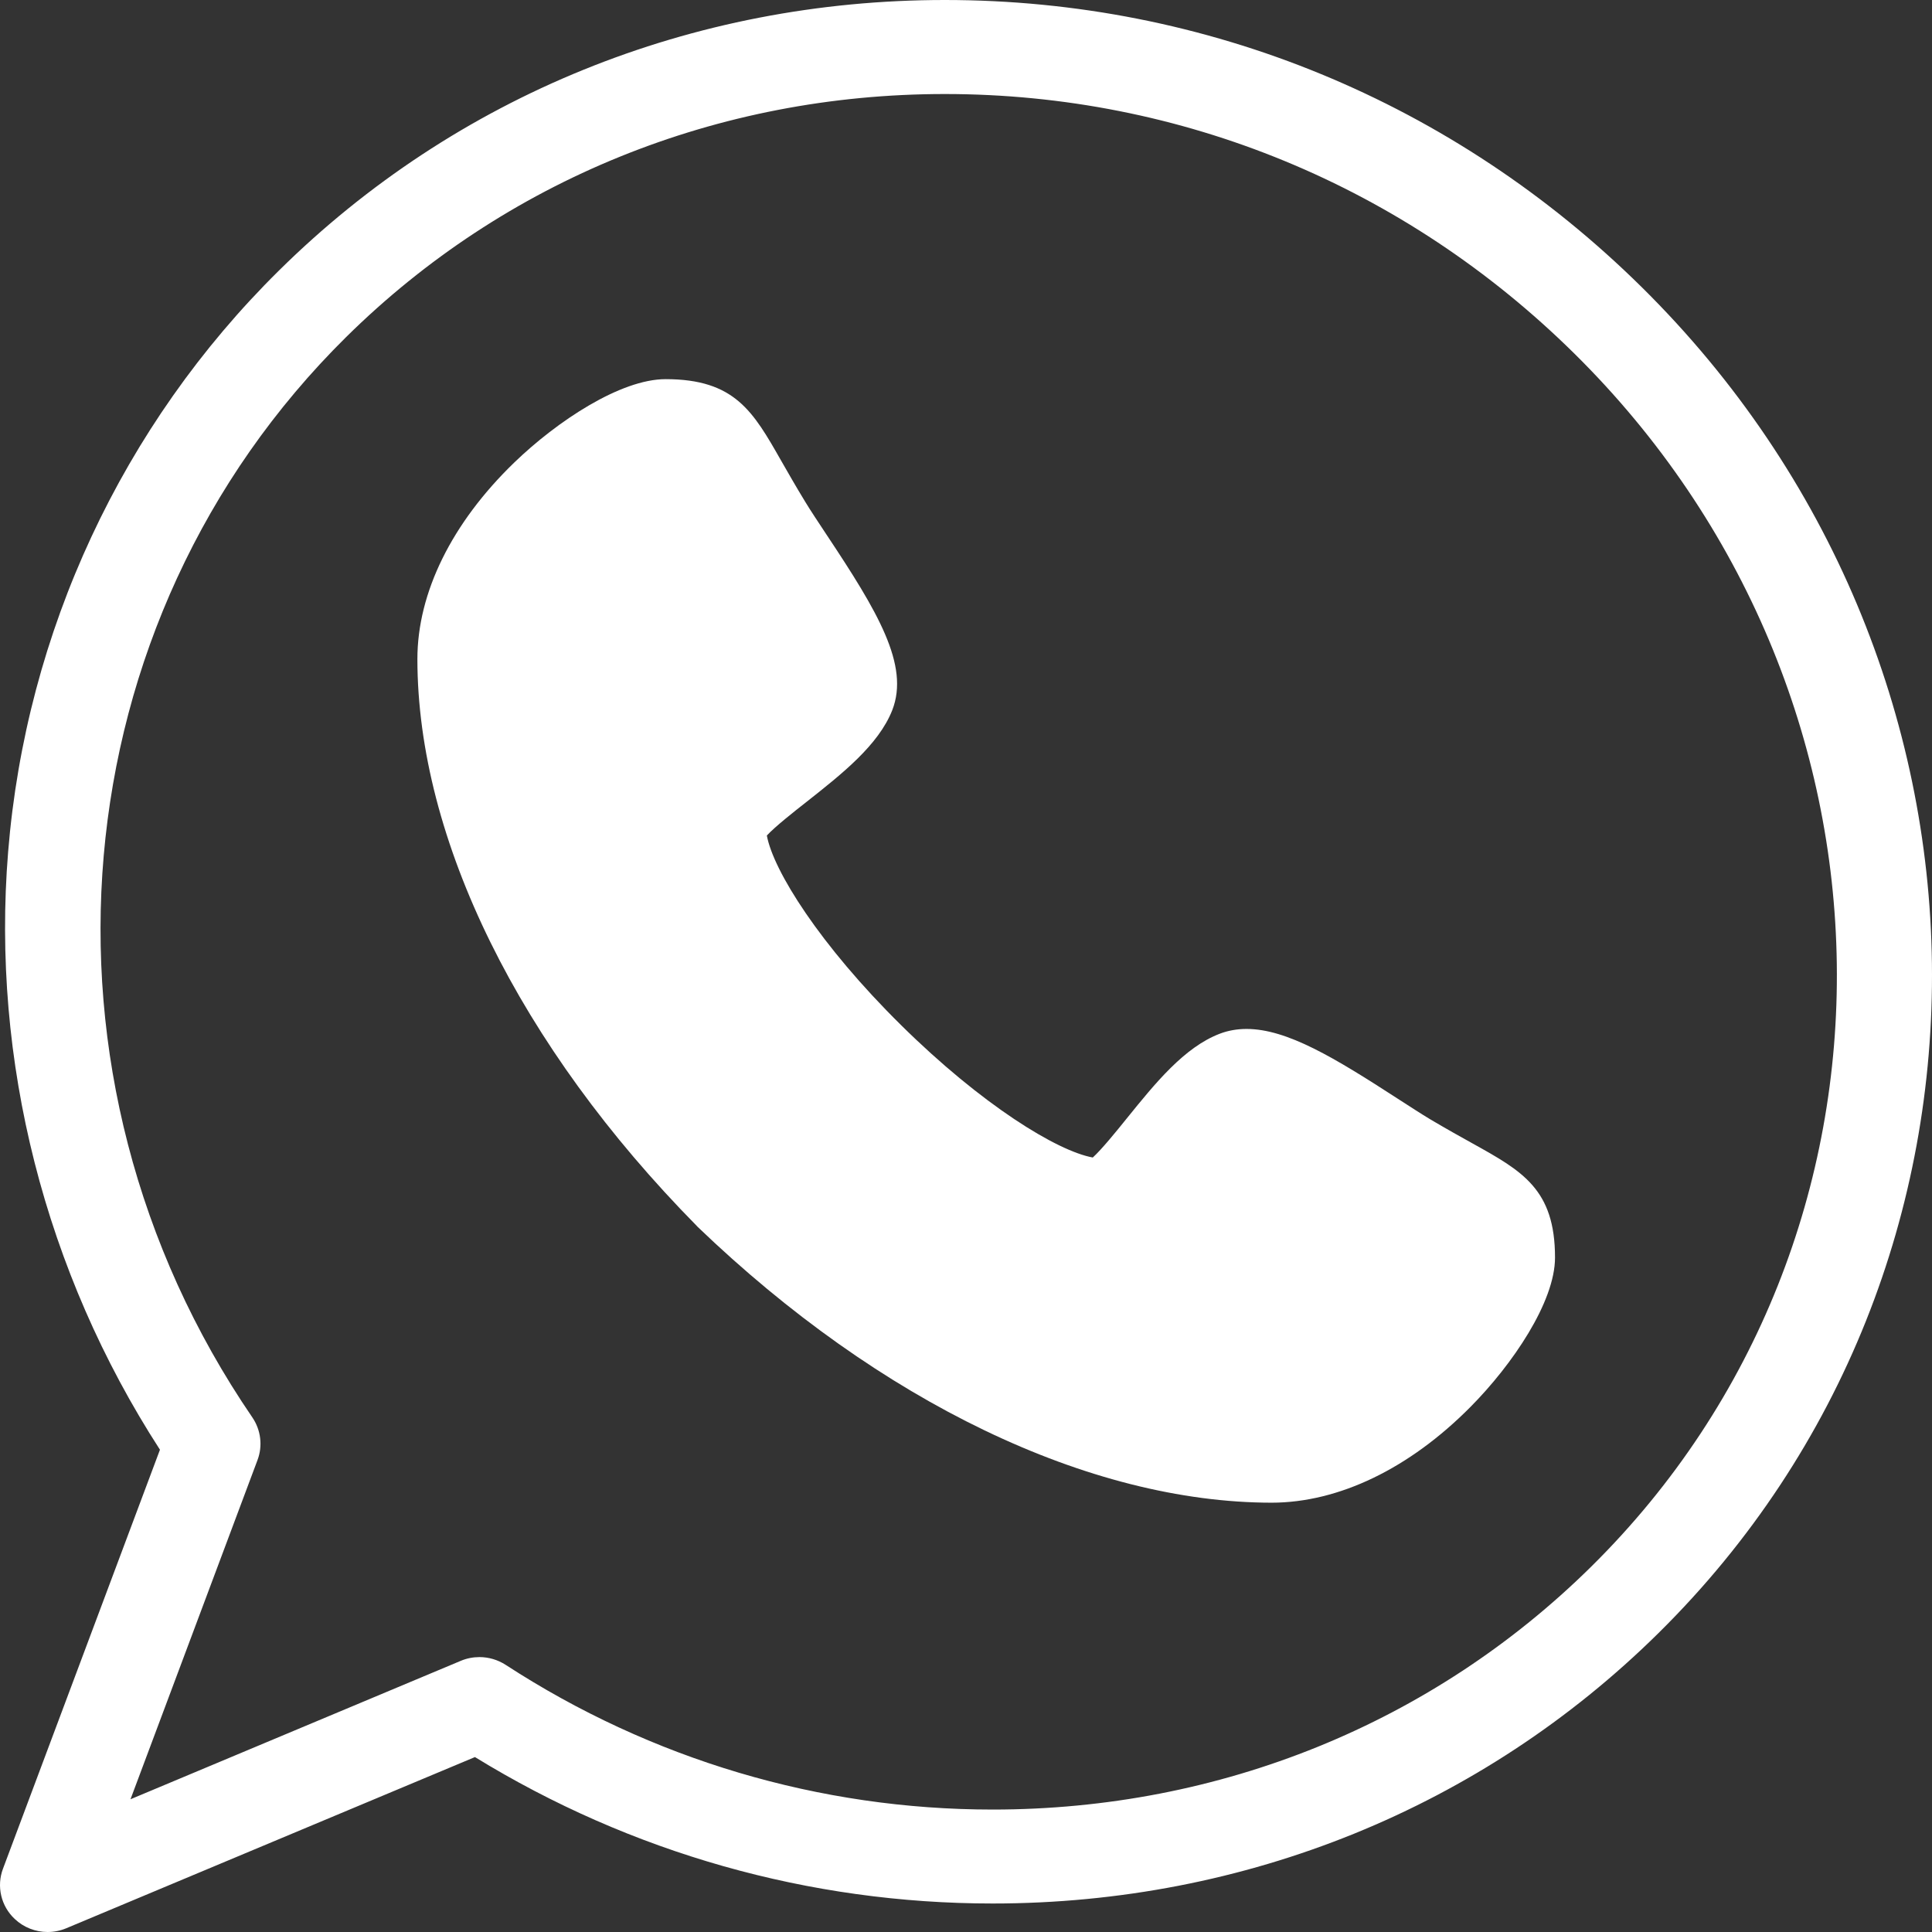
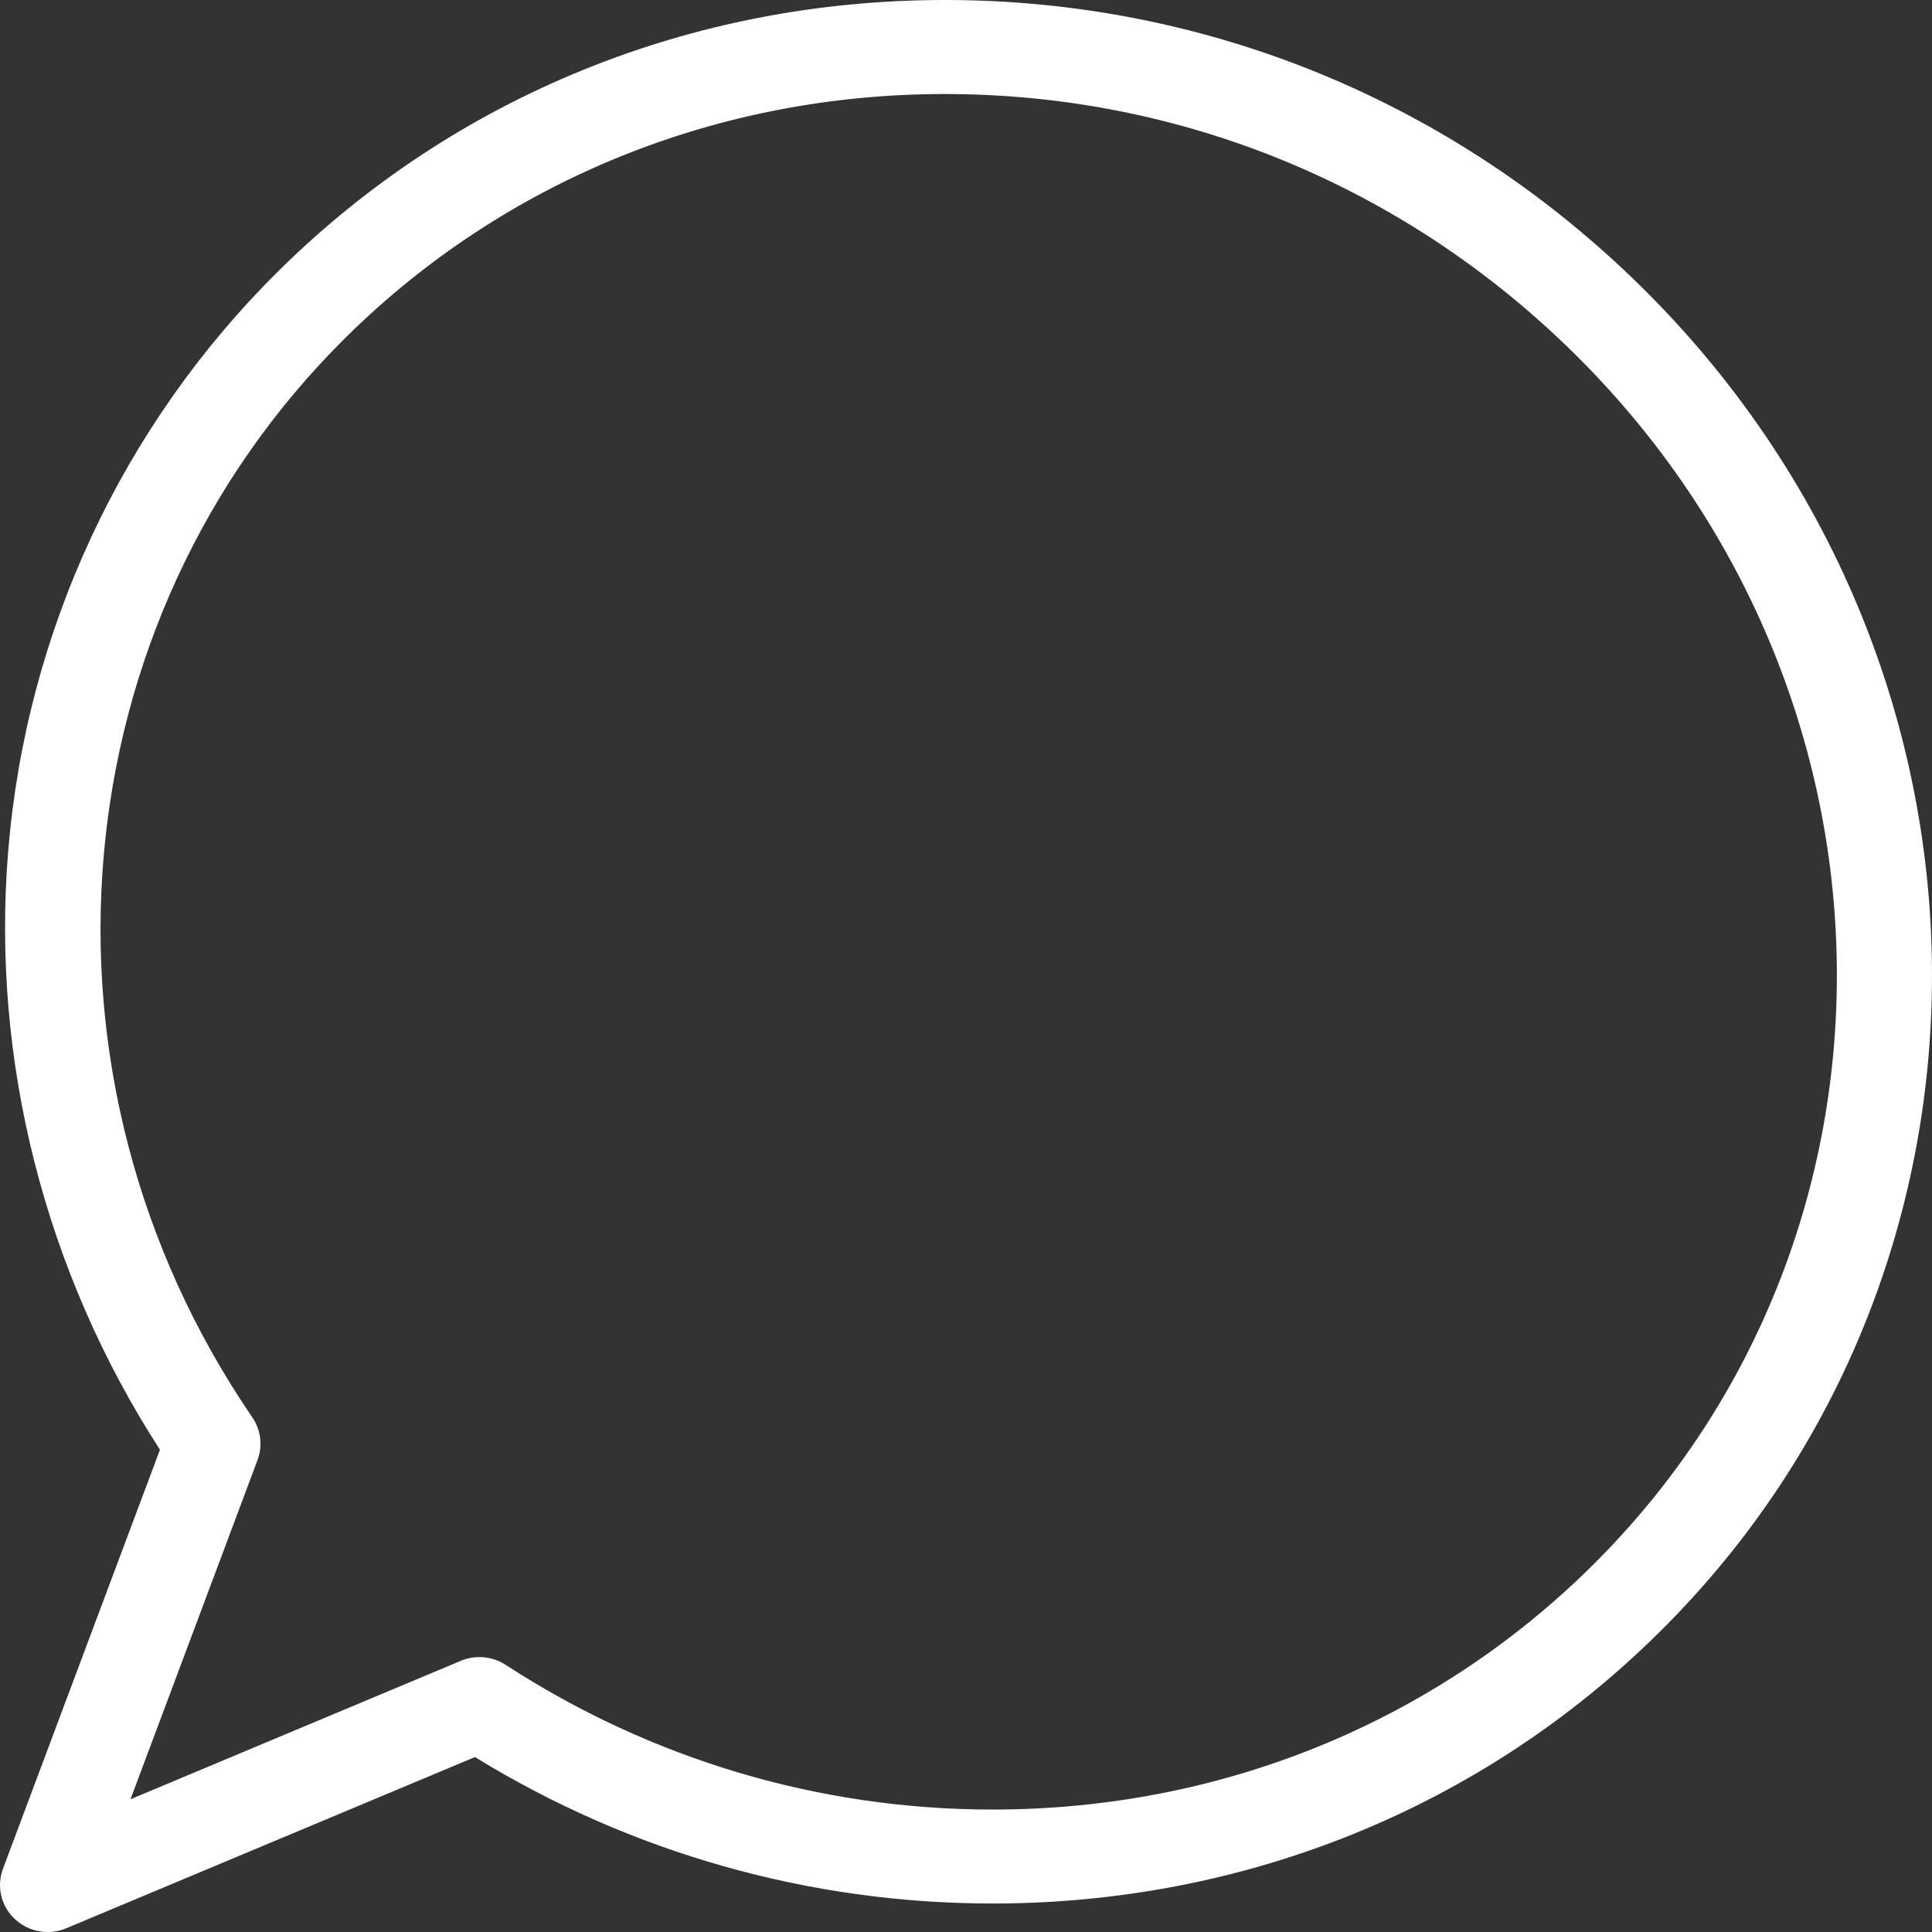
<svg xmlns="http://www.w3.org/2000/svg" width="24" height="24" viewBox="0 0 24 24" fill="none">
  <rect x="0" y="0" width="24" height="24" fill="#333333" stroke="none" />
-   <path d="M15.797 18.667C13.531 18.665 10.931 17.416 8.666 15.24C8.662 15.236 8.658 15.232 8.655 15.228C6.451 12.992 5.186 10.425 5.185 8.187C5.185 7.363 5.612 6.496 6.388 5.746C6.922 5.23 7.71 4.71 8.268 4.71C9.127 4.71 9.355 5.111 9.701 5.718C9.786 5.866 9.881 6.034 10.005 6.237C10.073 6.349 10.168 6.491 10.267 6.641C10.902 7.596 11.302 8.263 11.084 8.822C10.913 9.256 10.46 9.613 10.023 9.958C9.861 10.085 9.629 10.268 9.526 10.379C9.606 10.815 10.184 11.738 11.192 12.733C12.199 13.728 13.133 14.299 13.575 14.379C13.687 14.277 13.871 14.05 13.999 13.891C14.35 13.457 14.712 13.009 15.153 12.841C15.255 12.802 15.367 12.782 15.485 12.782C15.989 12.782 16.58 13.141 17.361 13.647C17.514 13.745 17.657 13.839 17.771 13.907C17.976 14.028 18.146 14.123 18.296 14.206C18.911 14.548 19.317 14.774 19.317 15.622C19.317 16.172 18.789 16.951 18.266 17.478C17.507 18.244 16.63 18.666 15.797 18.667Z" fill="white" />
  <path d="M0.591 24C0.442 24 0.295 23.944 0.183 23.838C0.012 23.678 -0.045 23.432 0.037 23.214L1.987 18.009C0.559 15.801 -0.11 13.176 0.101 10.582C0.323 7.848 1.518 5.283 3.465 3.361C5.659 1.193 8.597 0 11.737 0C14.991 0 18.065 1.267 20.394 3.567C25.119 8.233 25.213 15.734 20.603 20.286C18.409 22.453 15.471 23.646 12.331 23.646C12.332 23.646 12.331 23.646 12.331 23.646C10.055 23.646 7.839 23.018 5.9 21.827L0.822 23.954C0.748 23.985 0.669 24 0.591 24ZM5.956 20.585C6.07 20.585 6.183 20.618 6.281 20.681C8.089 21.857 10.181 22.479 12.331 22.479C15.155 22.479 17.796 21.407 19.767 19.461C23.916 15.363 23.822 8.604 19.558 4.393C17.452 2.313 14.675 1.168 11.737 1.168C8.913 1.168 6.272 2.24 4.301 4.186C0.724 7.719 0.233 13.363 3.135 17.608C3.241 17.764 3.265 17.961 3.199 18.137L1.621 22.351L5.725 20.631C5.799 20.6 5.878 20.585 5.956 20.585Z" fill="white" />
</svg>